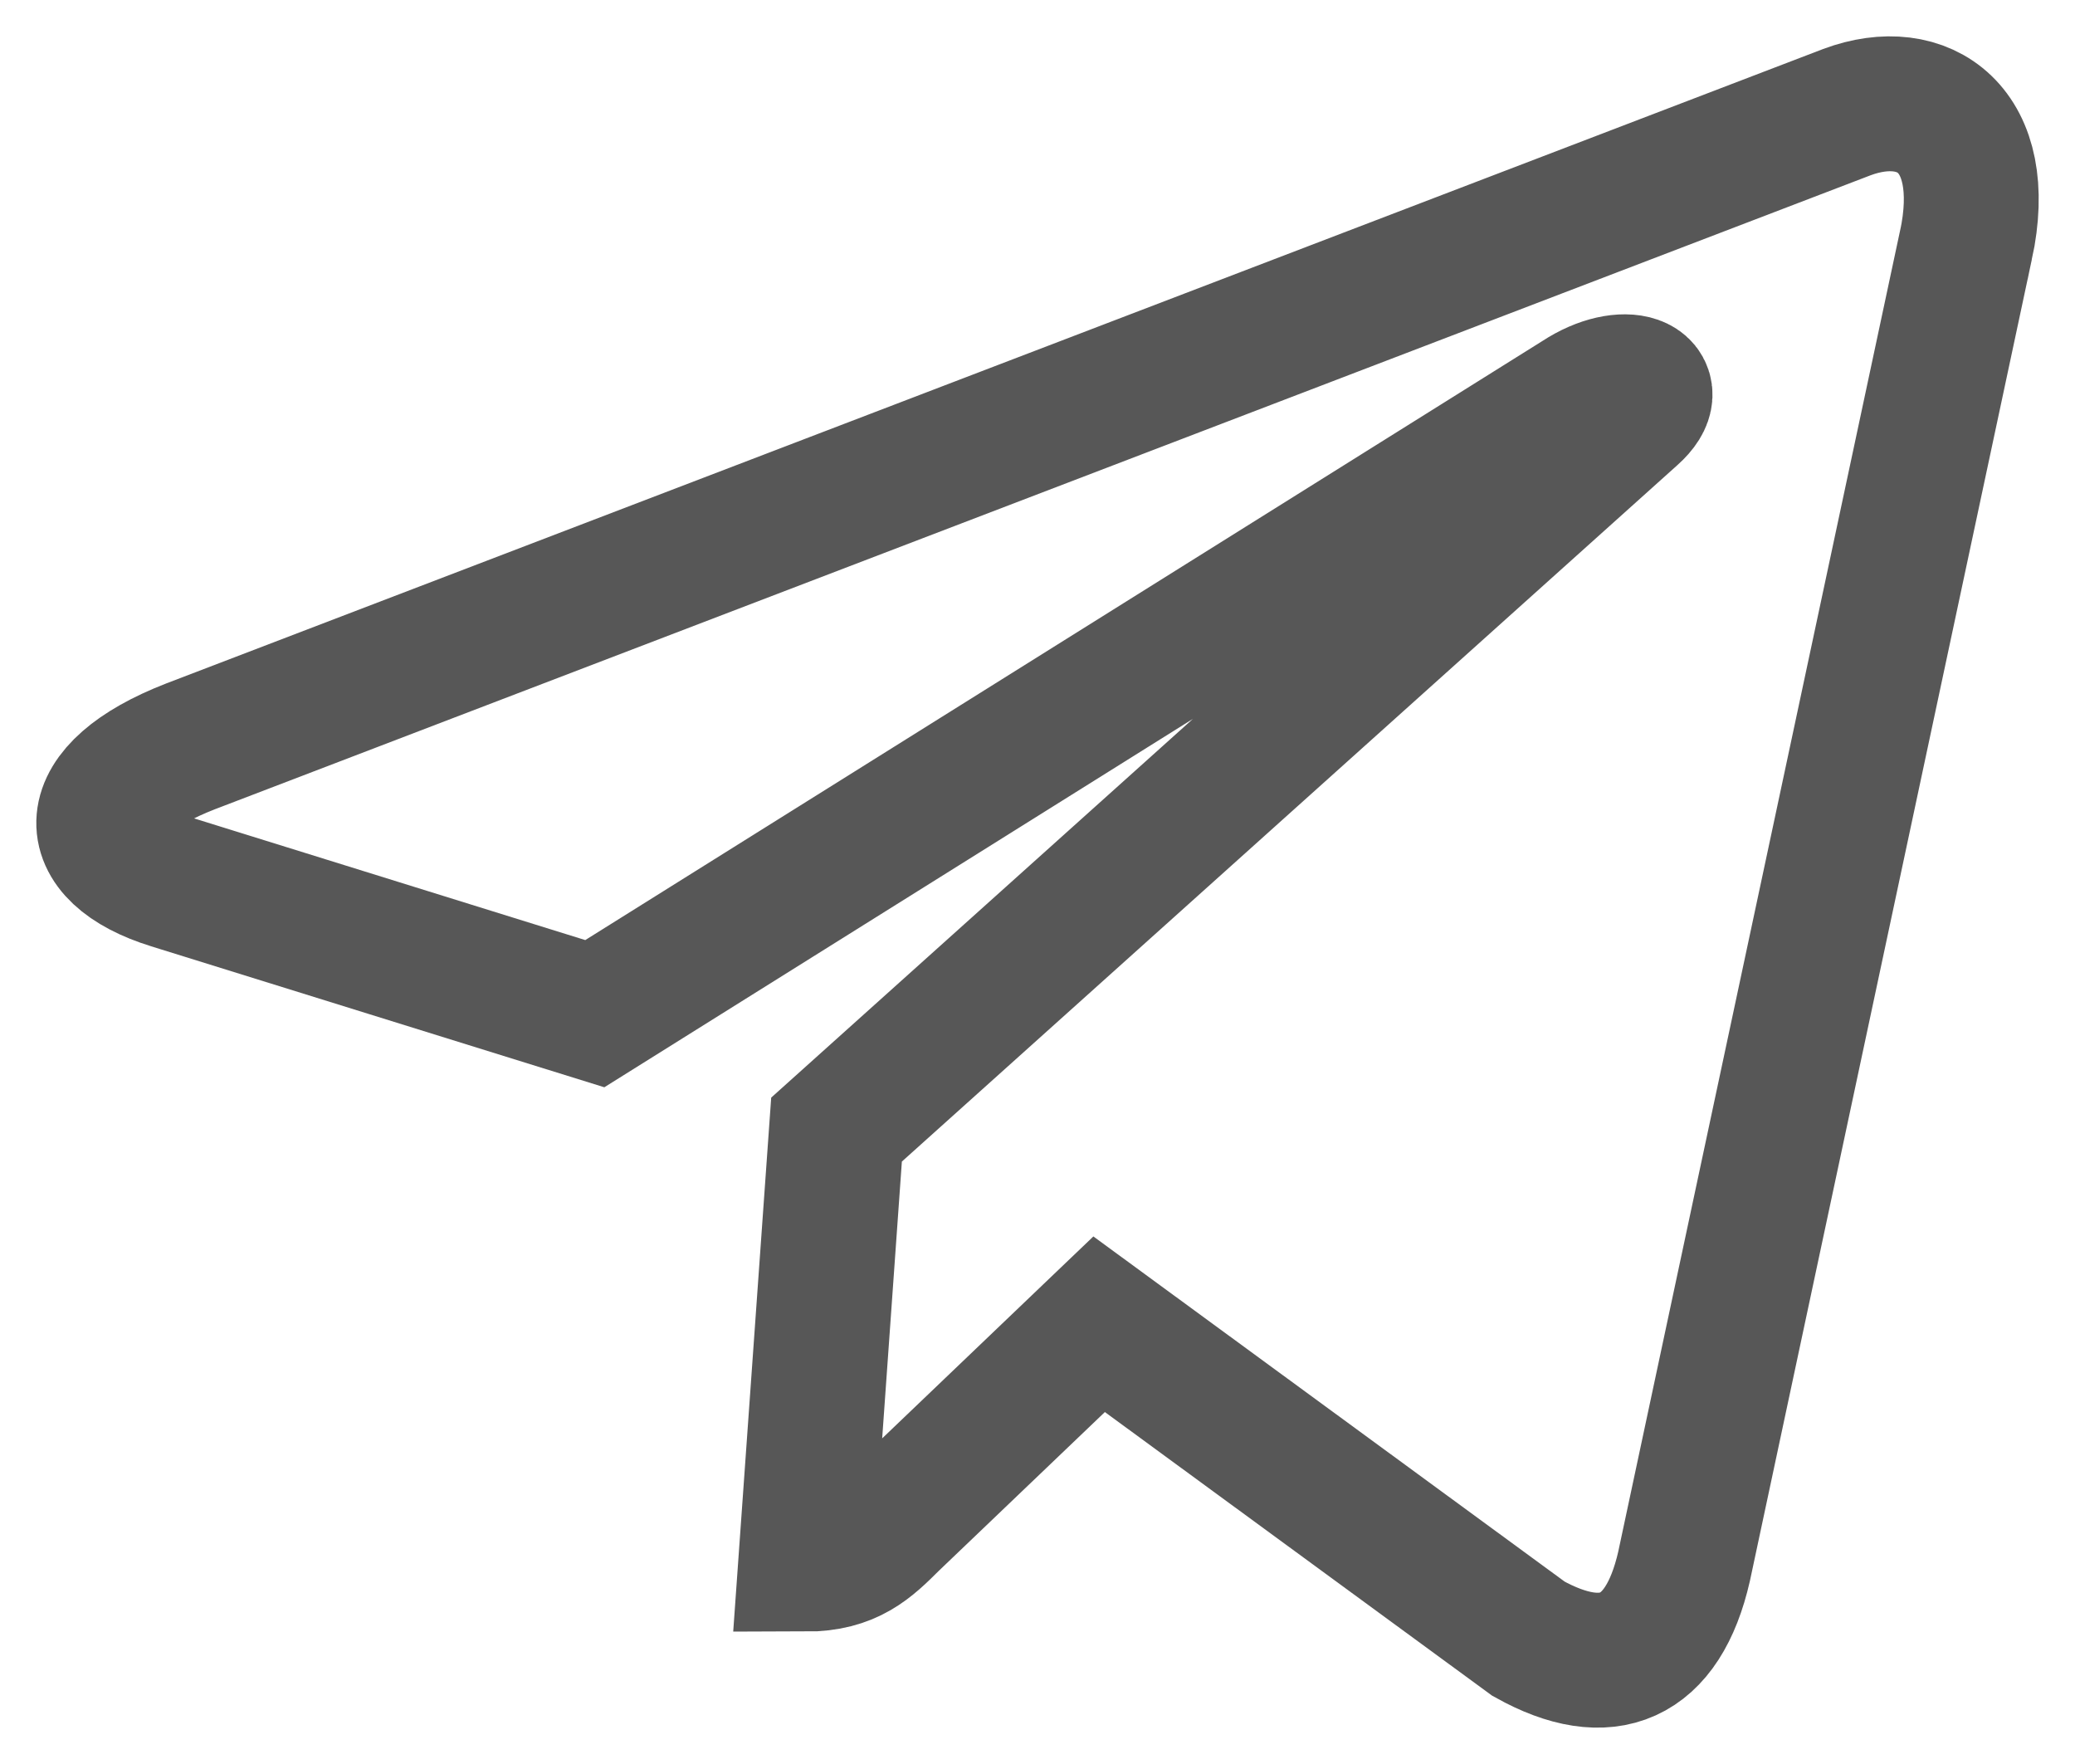
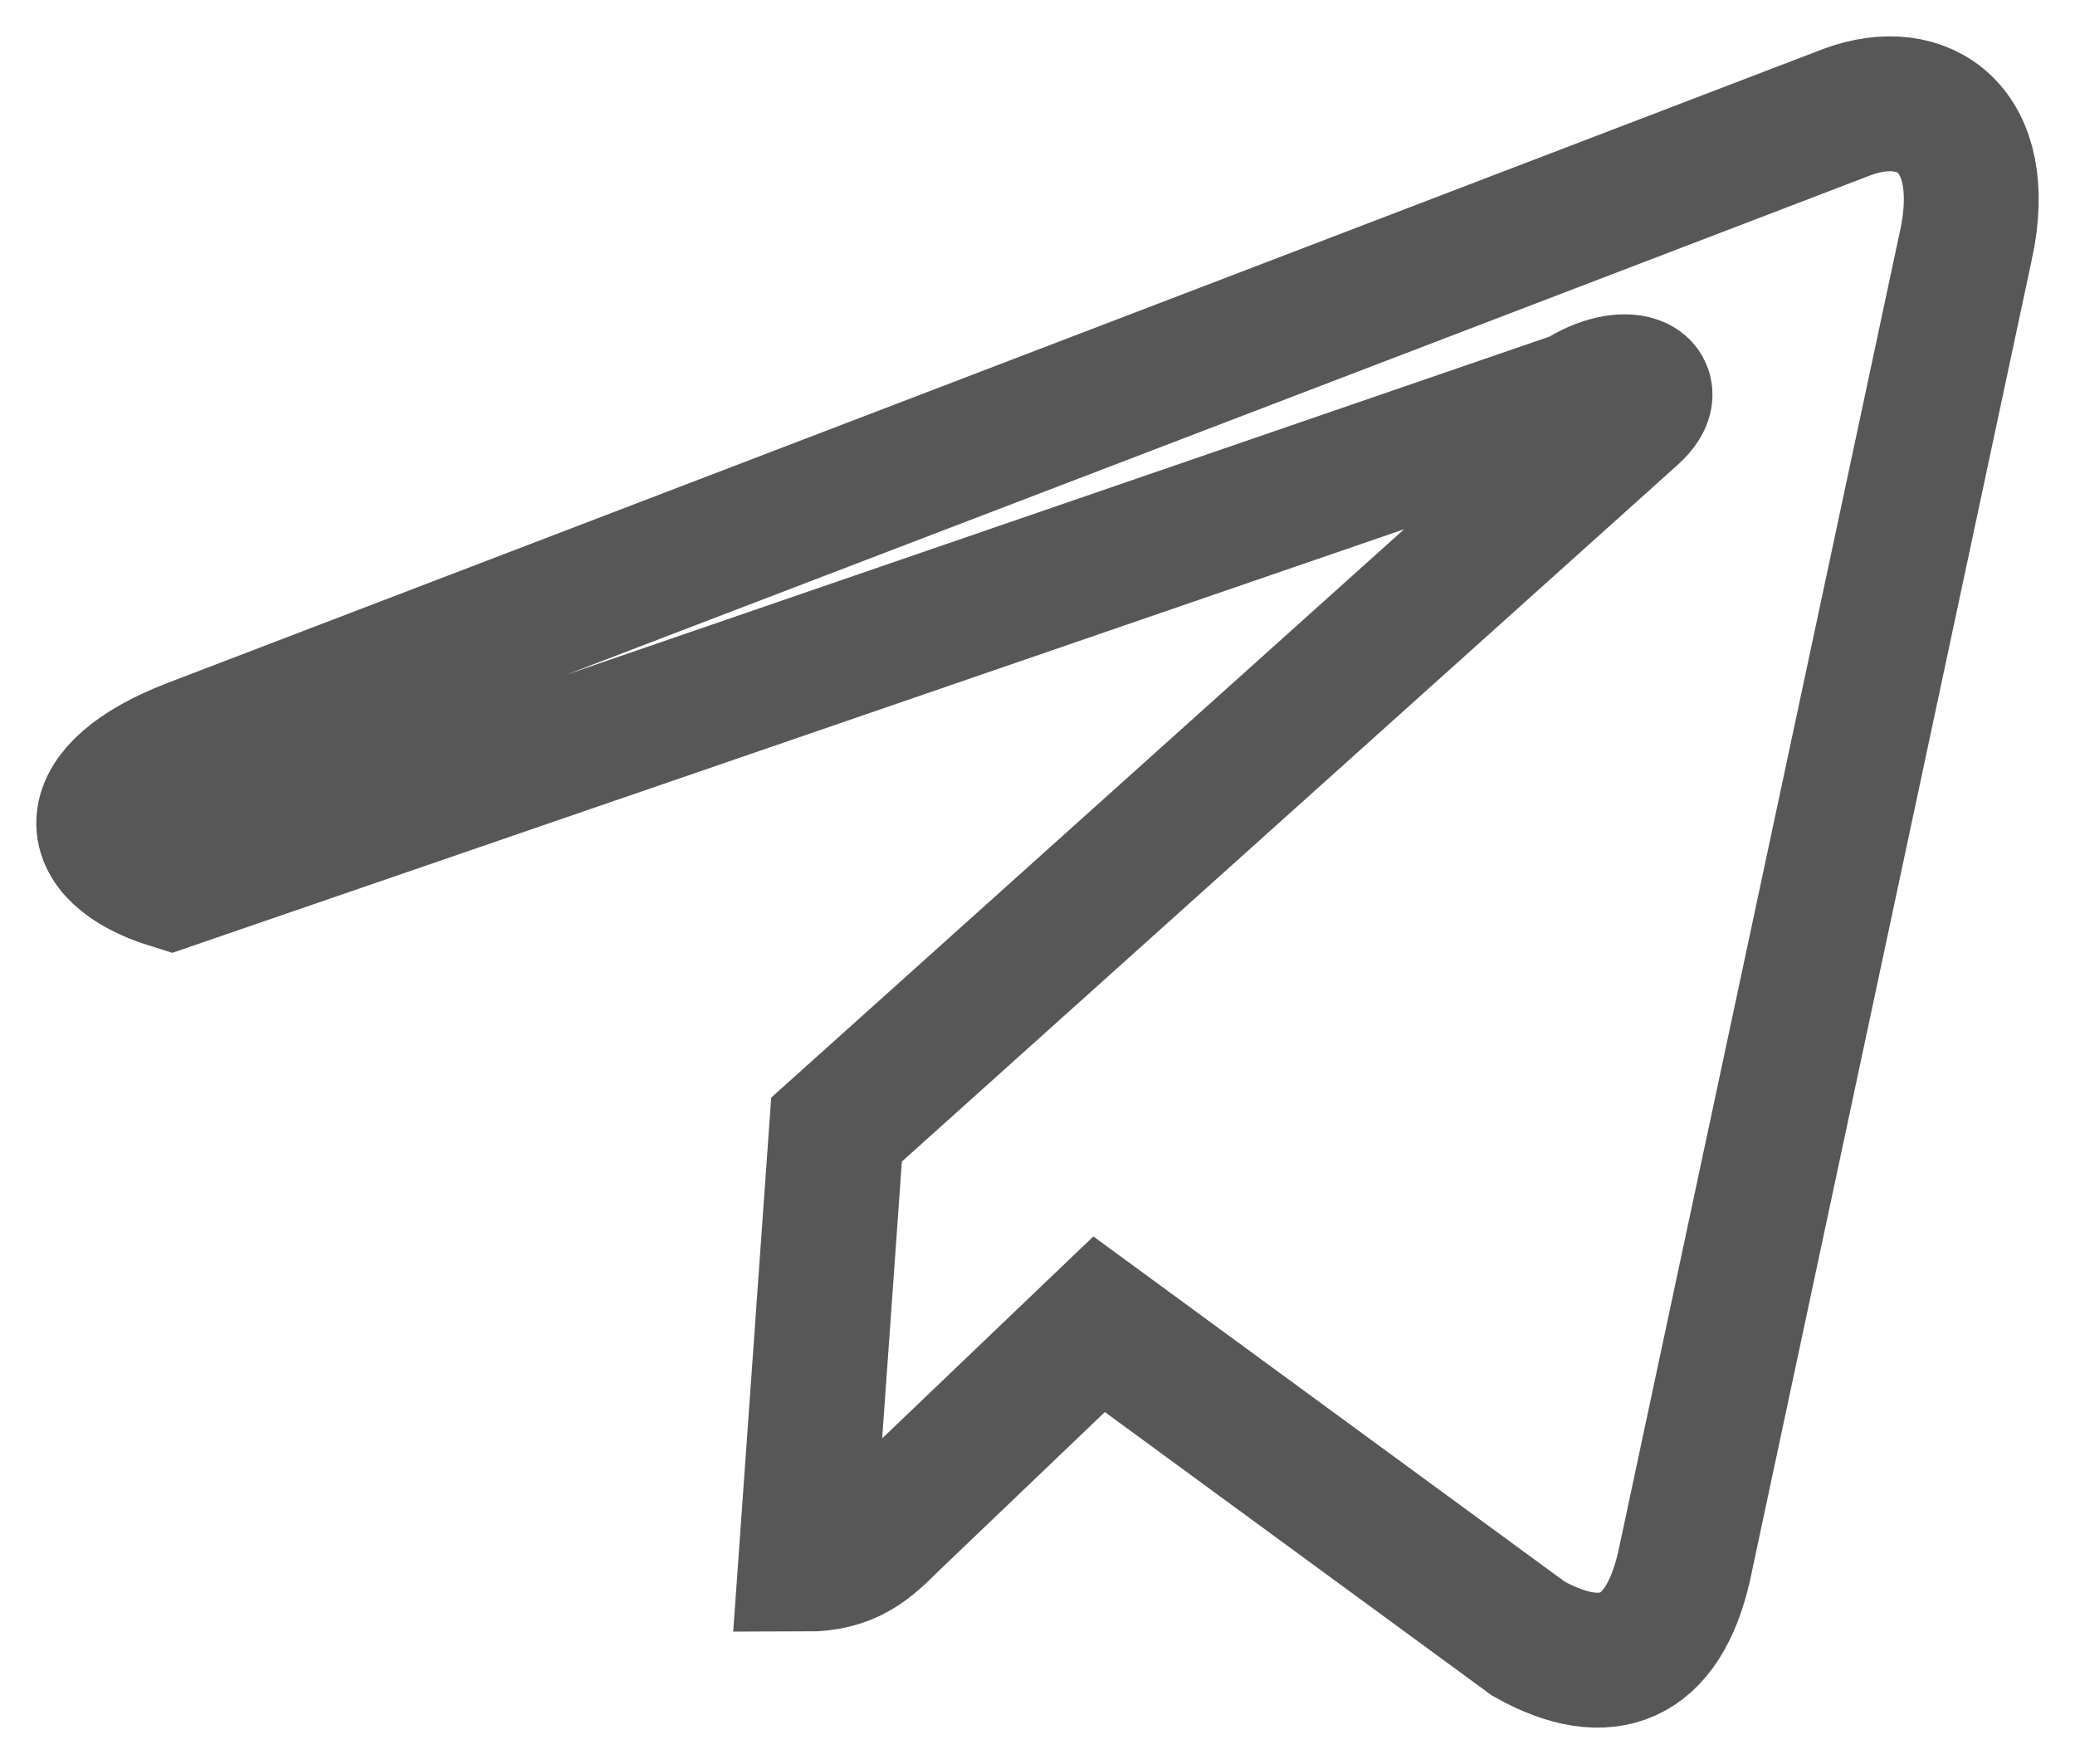
<svg xmlns="http://www.w3.org/2000/svg" width="20" height="17" viewBox="0 0 20 17" fill="none">
-   <path d="M8.063 10.886L7.765 15.074C8.191 15.074 8.376 14.891 8.597 14.671L10.594 12.762L14.733 15.793C15.492 16.216 16.027 15.993 16.232 15.095L18.948 2.366L18.949 2.365C19.19 1.243 18.543 0.805 17.803 1.08L1.836 7.193C0.746 7.616 0.762 8.224 1.65 8.499L5.733 9.769L15.215 3.835C15.662 3.54 16.067 3.703 15.733 3.999L8.063 10.886Z" stroke="#575757" stroke-width="1.3" />
+   <path d="M8.063 10.886L7.765 15.074C8.191 15.074 8.376 14.891 8.597 14.671L10.594 12.762L14.733 15.793C15.492 16.216 16.027 15.993 16.232 15.095L18.948 2.366L18.949 2.365C19.19 1.243 18.543 0.805 17.803 1.08L1.836 7.193C0.746 7.616 0.762 8.224 1.65 8.499L15.215 3.835C15.662 3.54 16.067 3.703 15.733 3.999L8.063 10.886Z" stroke="#575757" stroke-width="1.3" />
</svg>